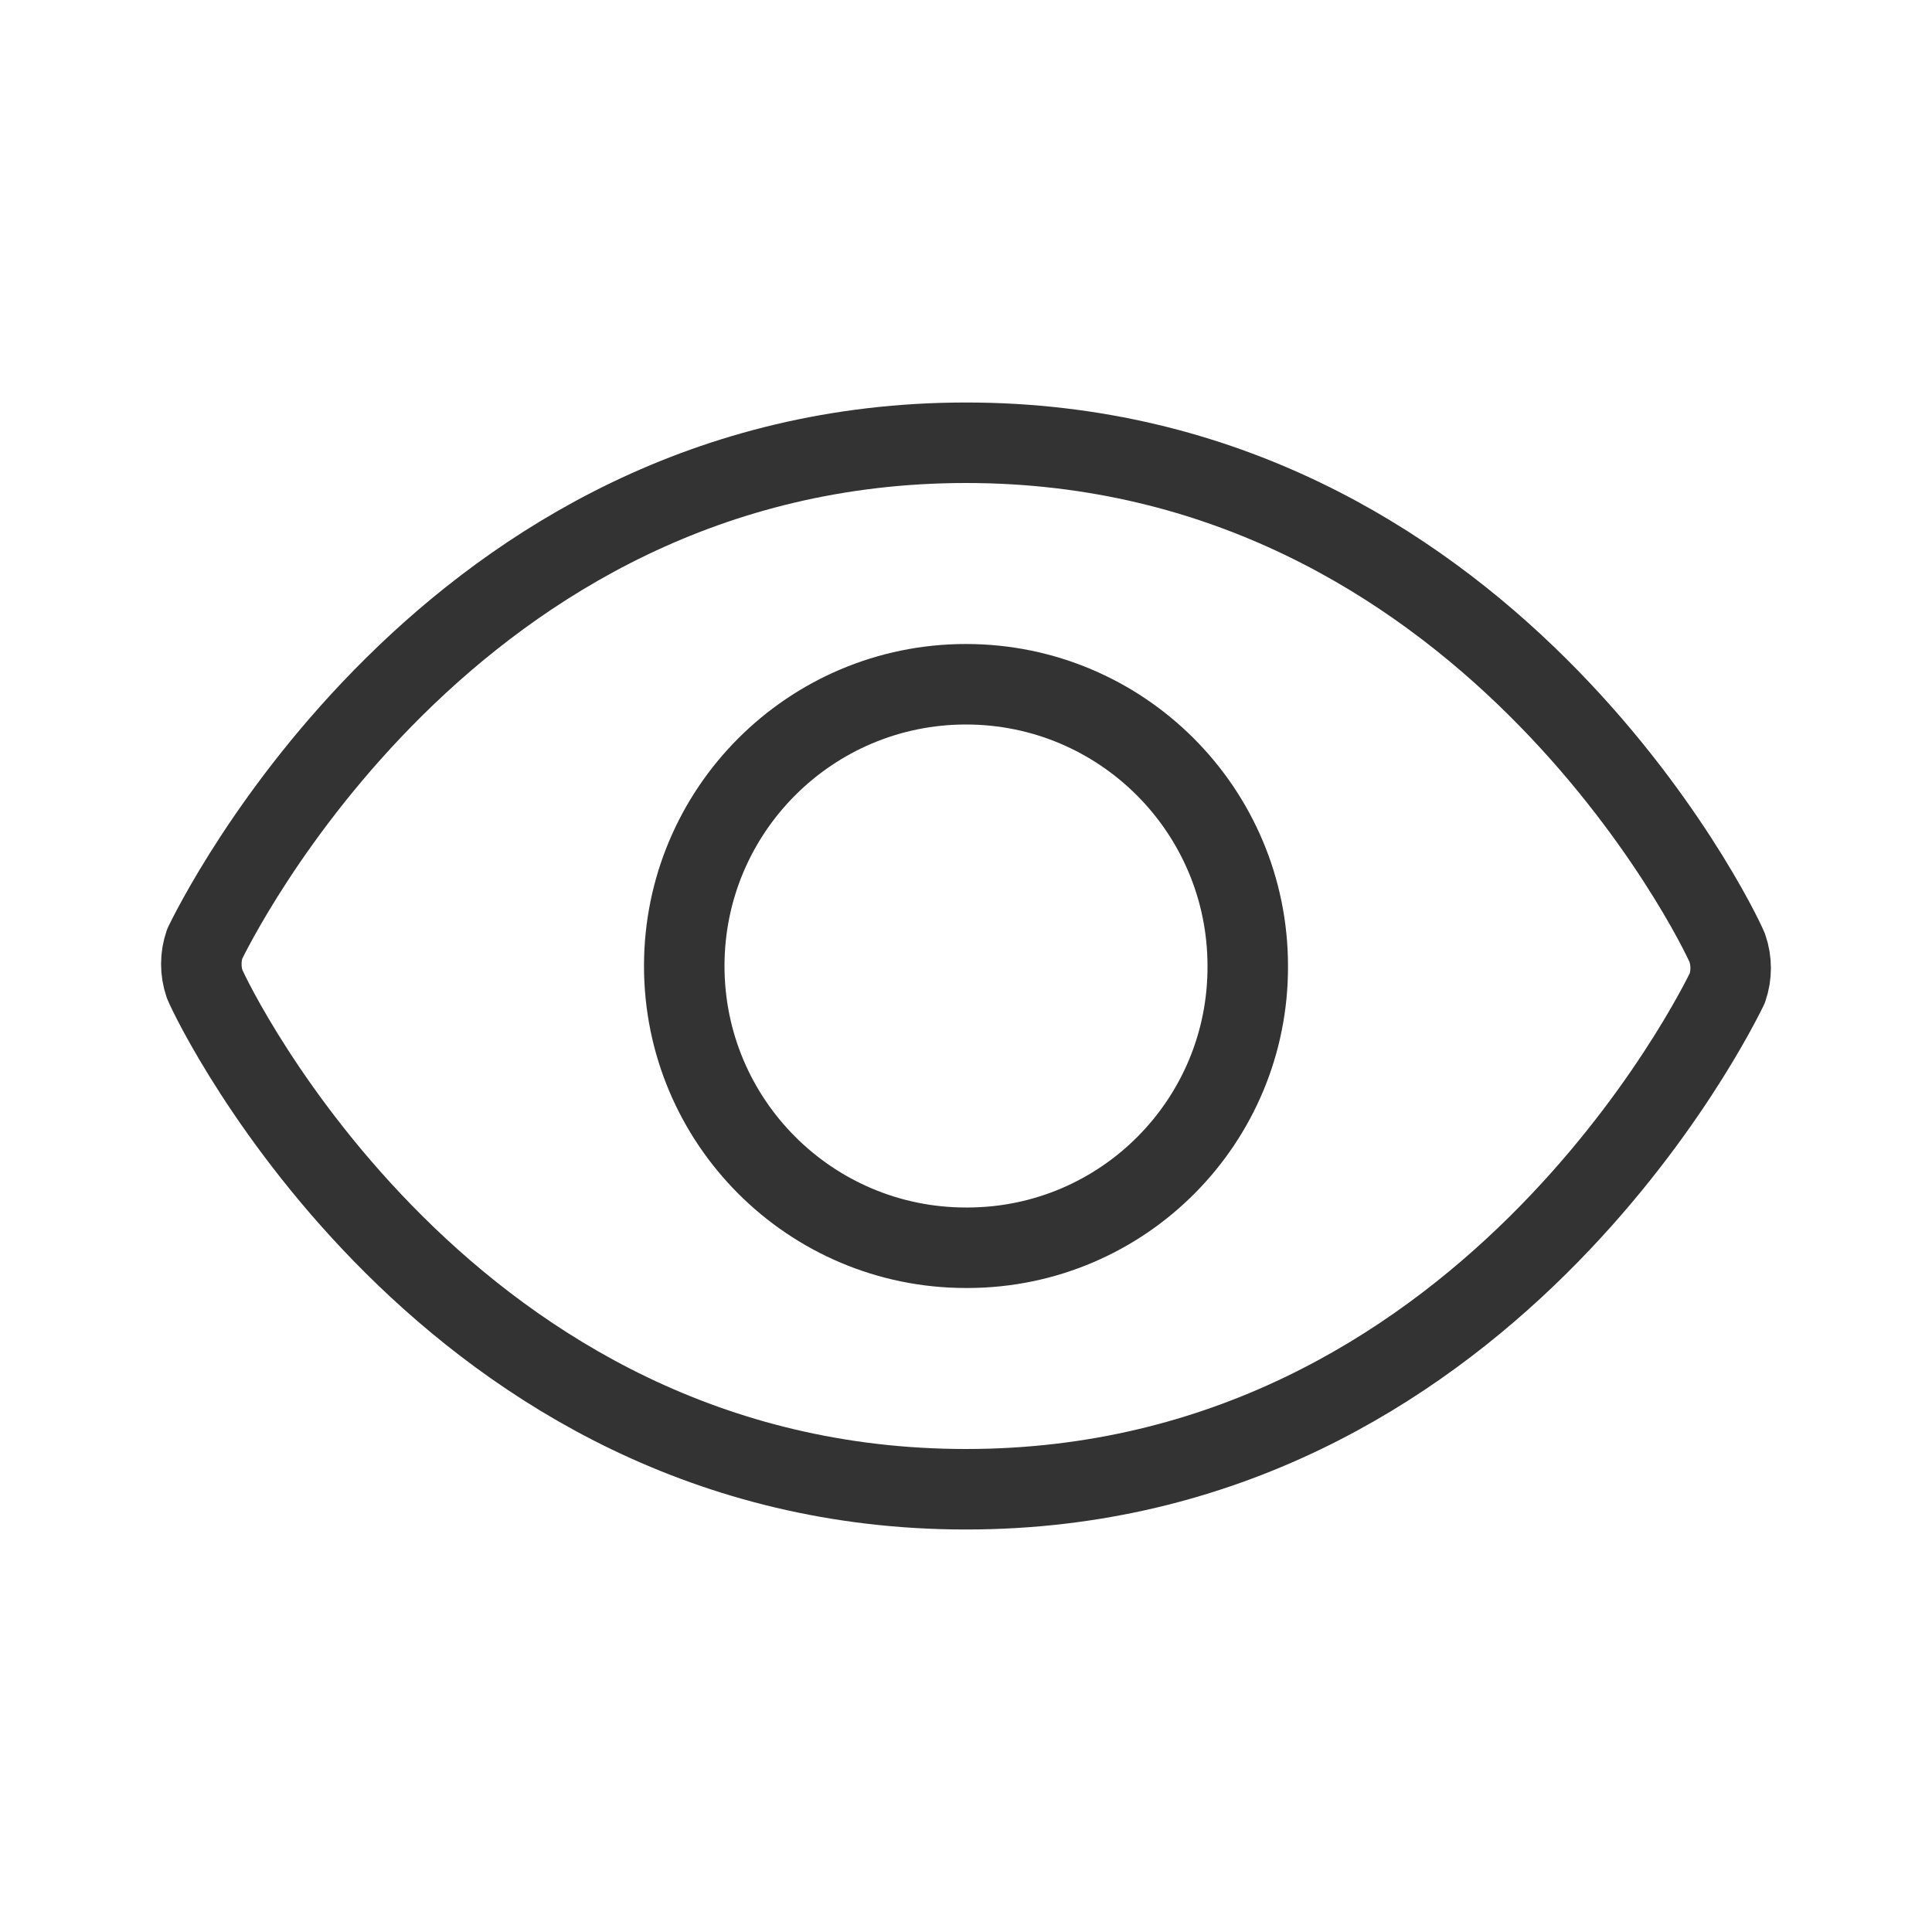
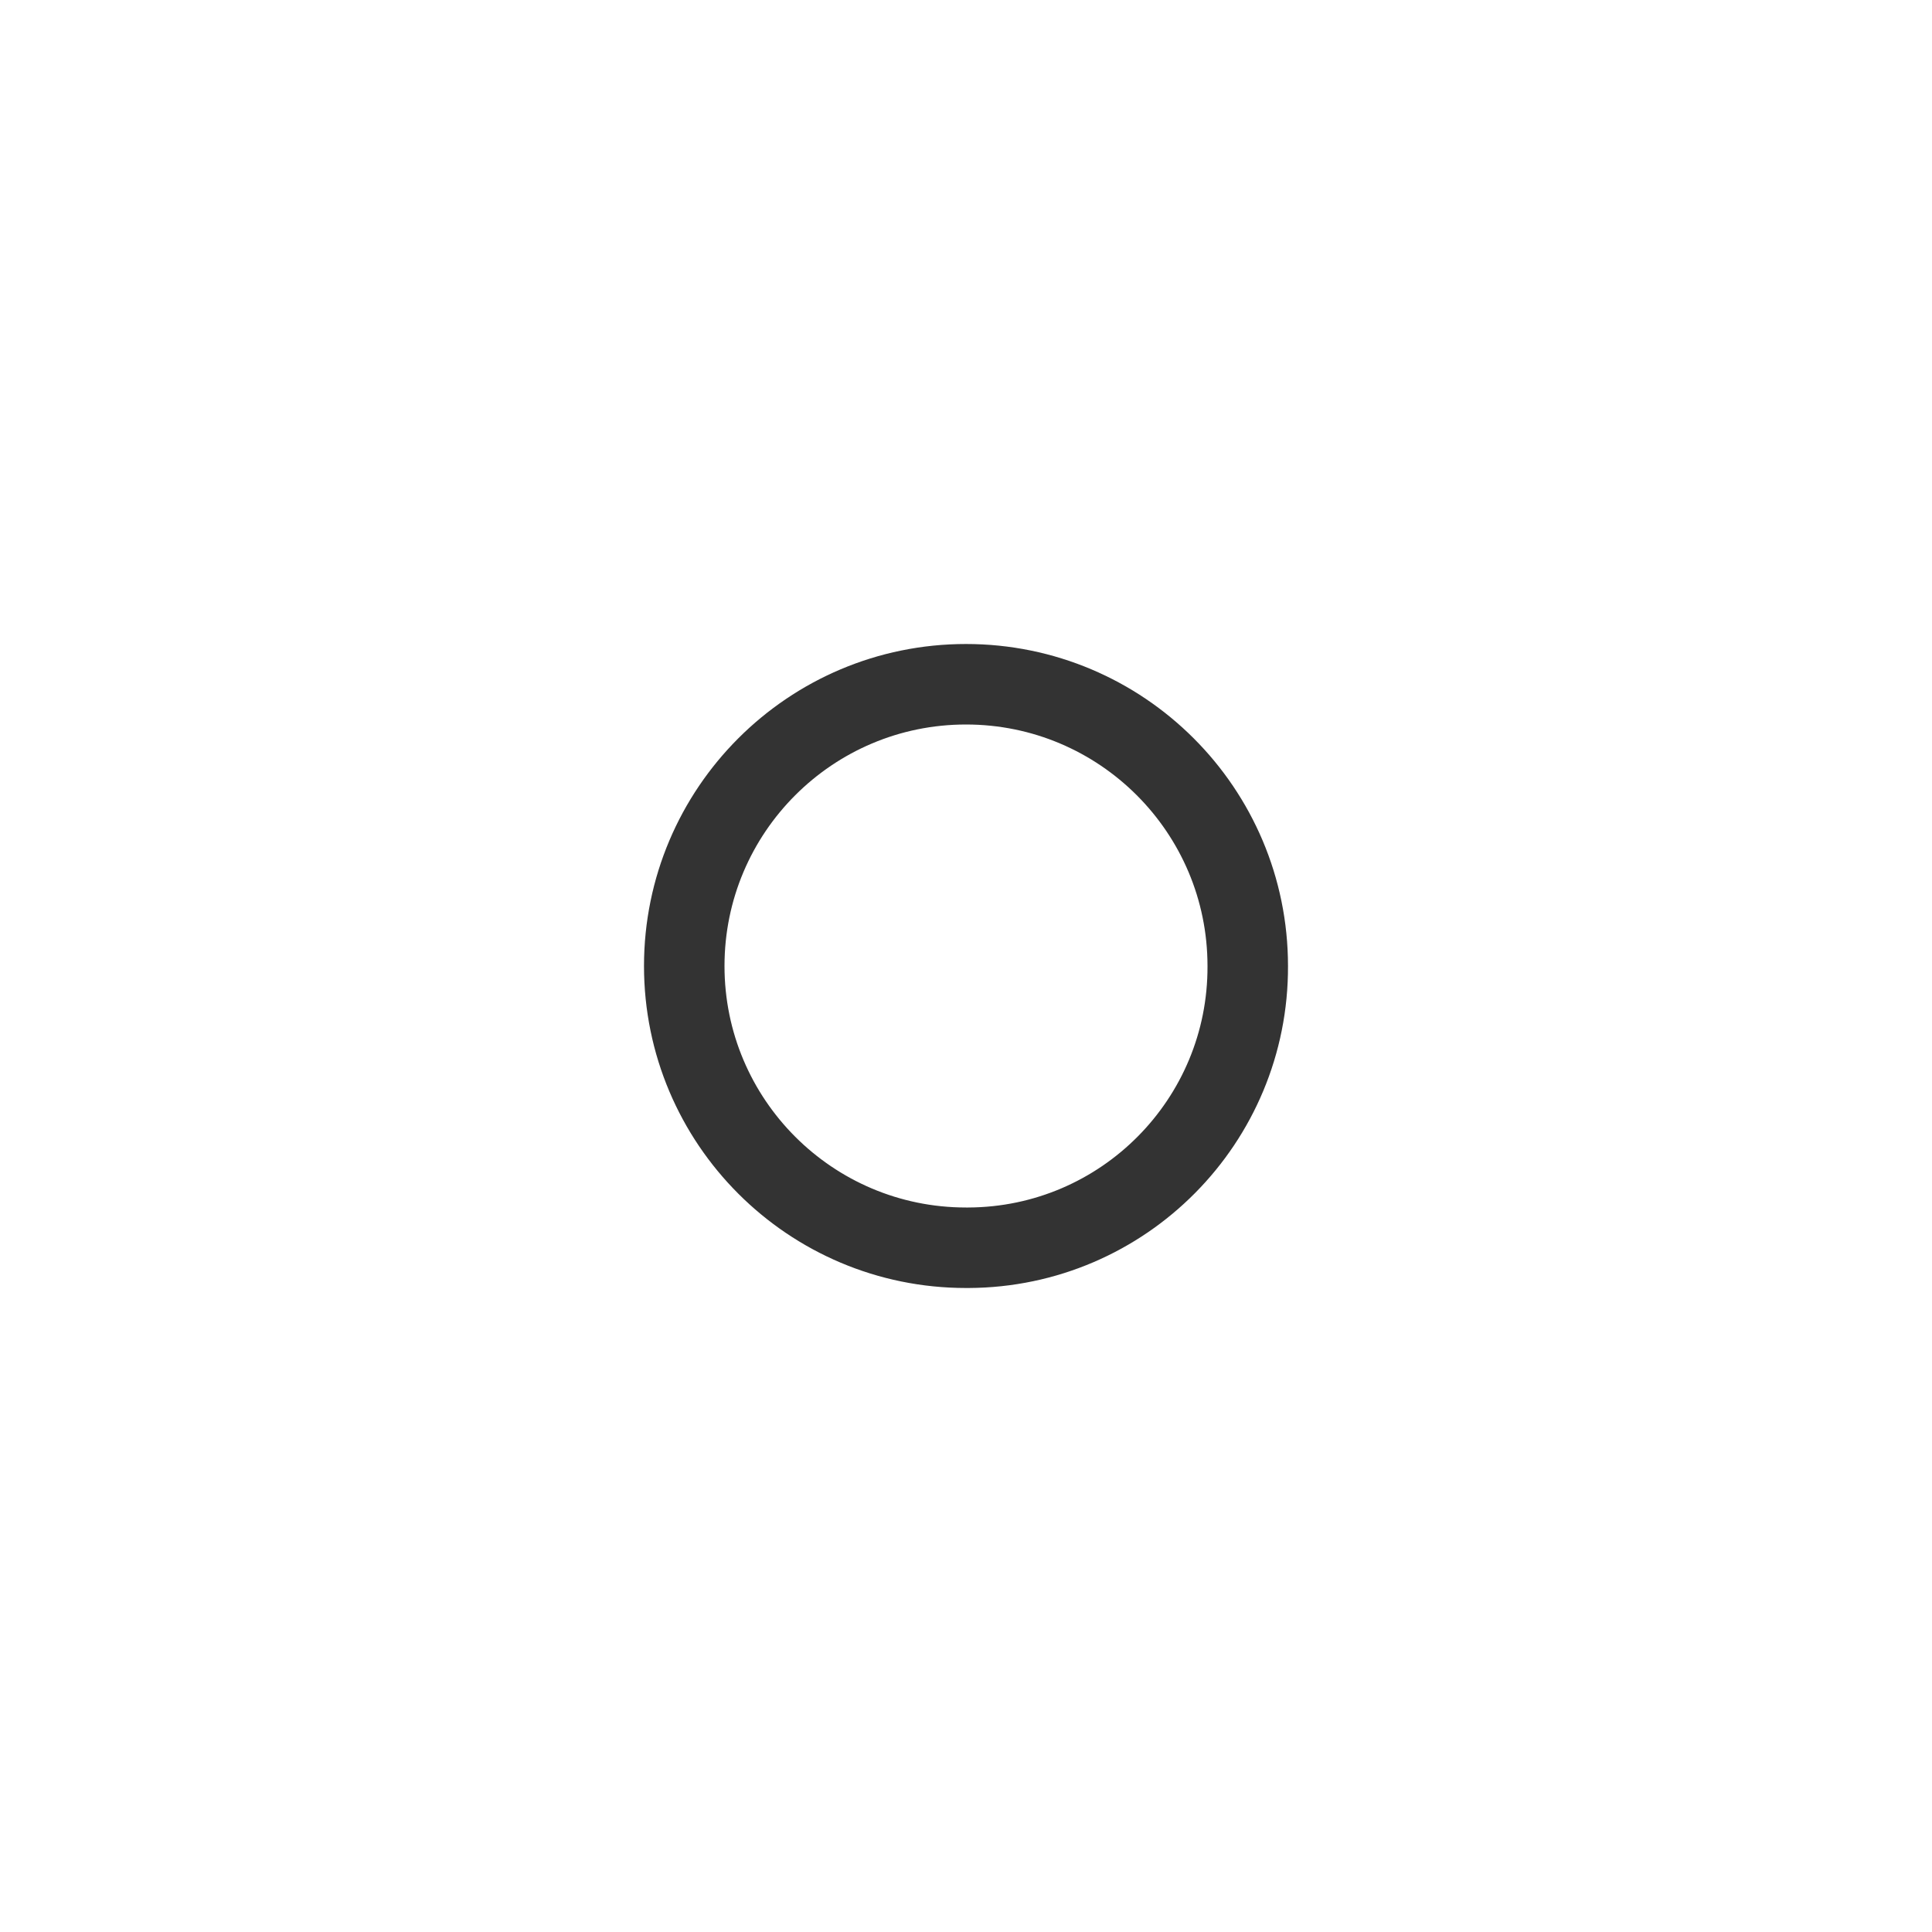
<svg xmlns="http://www.w3.org/2000/svg" width="24px" height="24px" viewBox="0 0 24 24" version="1.1">
  <title>System / viewed / viewed_#333333</title>
  <g id="System-/-viewed-/-viewed_#333333" stroke="none" stroke-width="1" fill="none" fill-rule="evenodd">
    <g id="show_password_insights">
-       <polygon id="bg" fill-opacity="0" fill="#D8D8D8" points="0 0 24 0 24 24 0 24" />
-       <path d="M12,18.5 C5.564,18.5 2.654,12.5 2.542,12.224 L2.542,12.224 C2.487,12.062 2.487,11.886 2.543,11.724 C2.654,11.5 5.564,5.5 12,5.5 C18.436,5.5 21.346,11.5 21.457,11.776 L21.457,11.776 C21.513,11.938 21.513,12.114 21.457,12.276 C21.346,12.5 18.436,18.5 12,18.5 L12,18.5 Z" id="Shape" stroke="#333333" stroke-linecap="round" stroke-linejoin="round" />
-       <path d="M12,15.5 L12,15.5 C10.067,15.5 8.5,13.933 8.5,12 C8.5,10.067 10.067,8.5 12,8.5 C13.933,8.5 15.5,10.067 15.5,12 L15.5,12 C15.508,13.925 13.955,15.492 12.03,15.5 C12.02,15.5 12.01,15.5 12,15.5 L12,15.5 Z" id="Shape" stroke="#333333" stroke-linecap="round" stroke-linejoin="round" />
+       <path d="M12,15.5 L12,15.5 C10.067,15.5 8.5,13.933 8.5,12 C8.5,10.067 10.067,8.5 12,8.5 C13.933,8.5 15.5,10.067 15.5,12 L15.5,12 C15.508,13.925 13.955,15.492 12.03,15.5 L12,15.5 Z" id="Shape" stroke="#333333" stroke-linecap="round" stroke-linejoin="round" />
    </g>
  </g>
</svg>